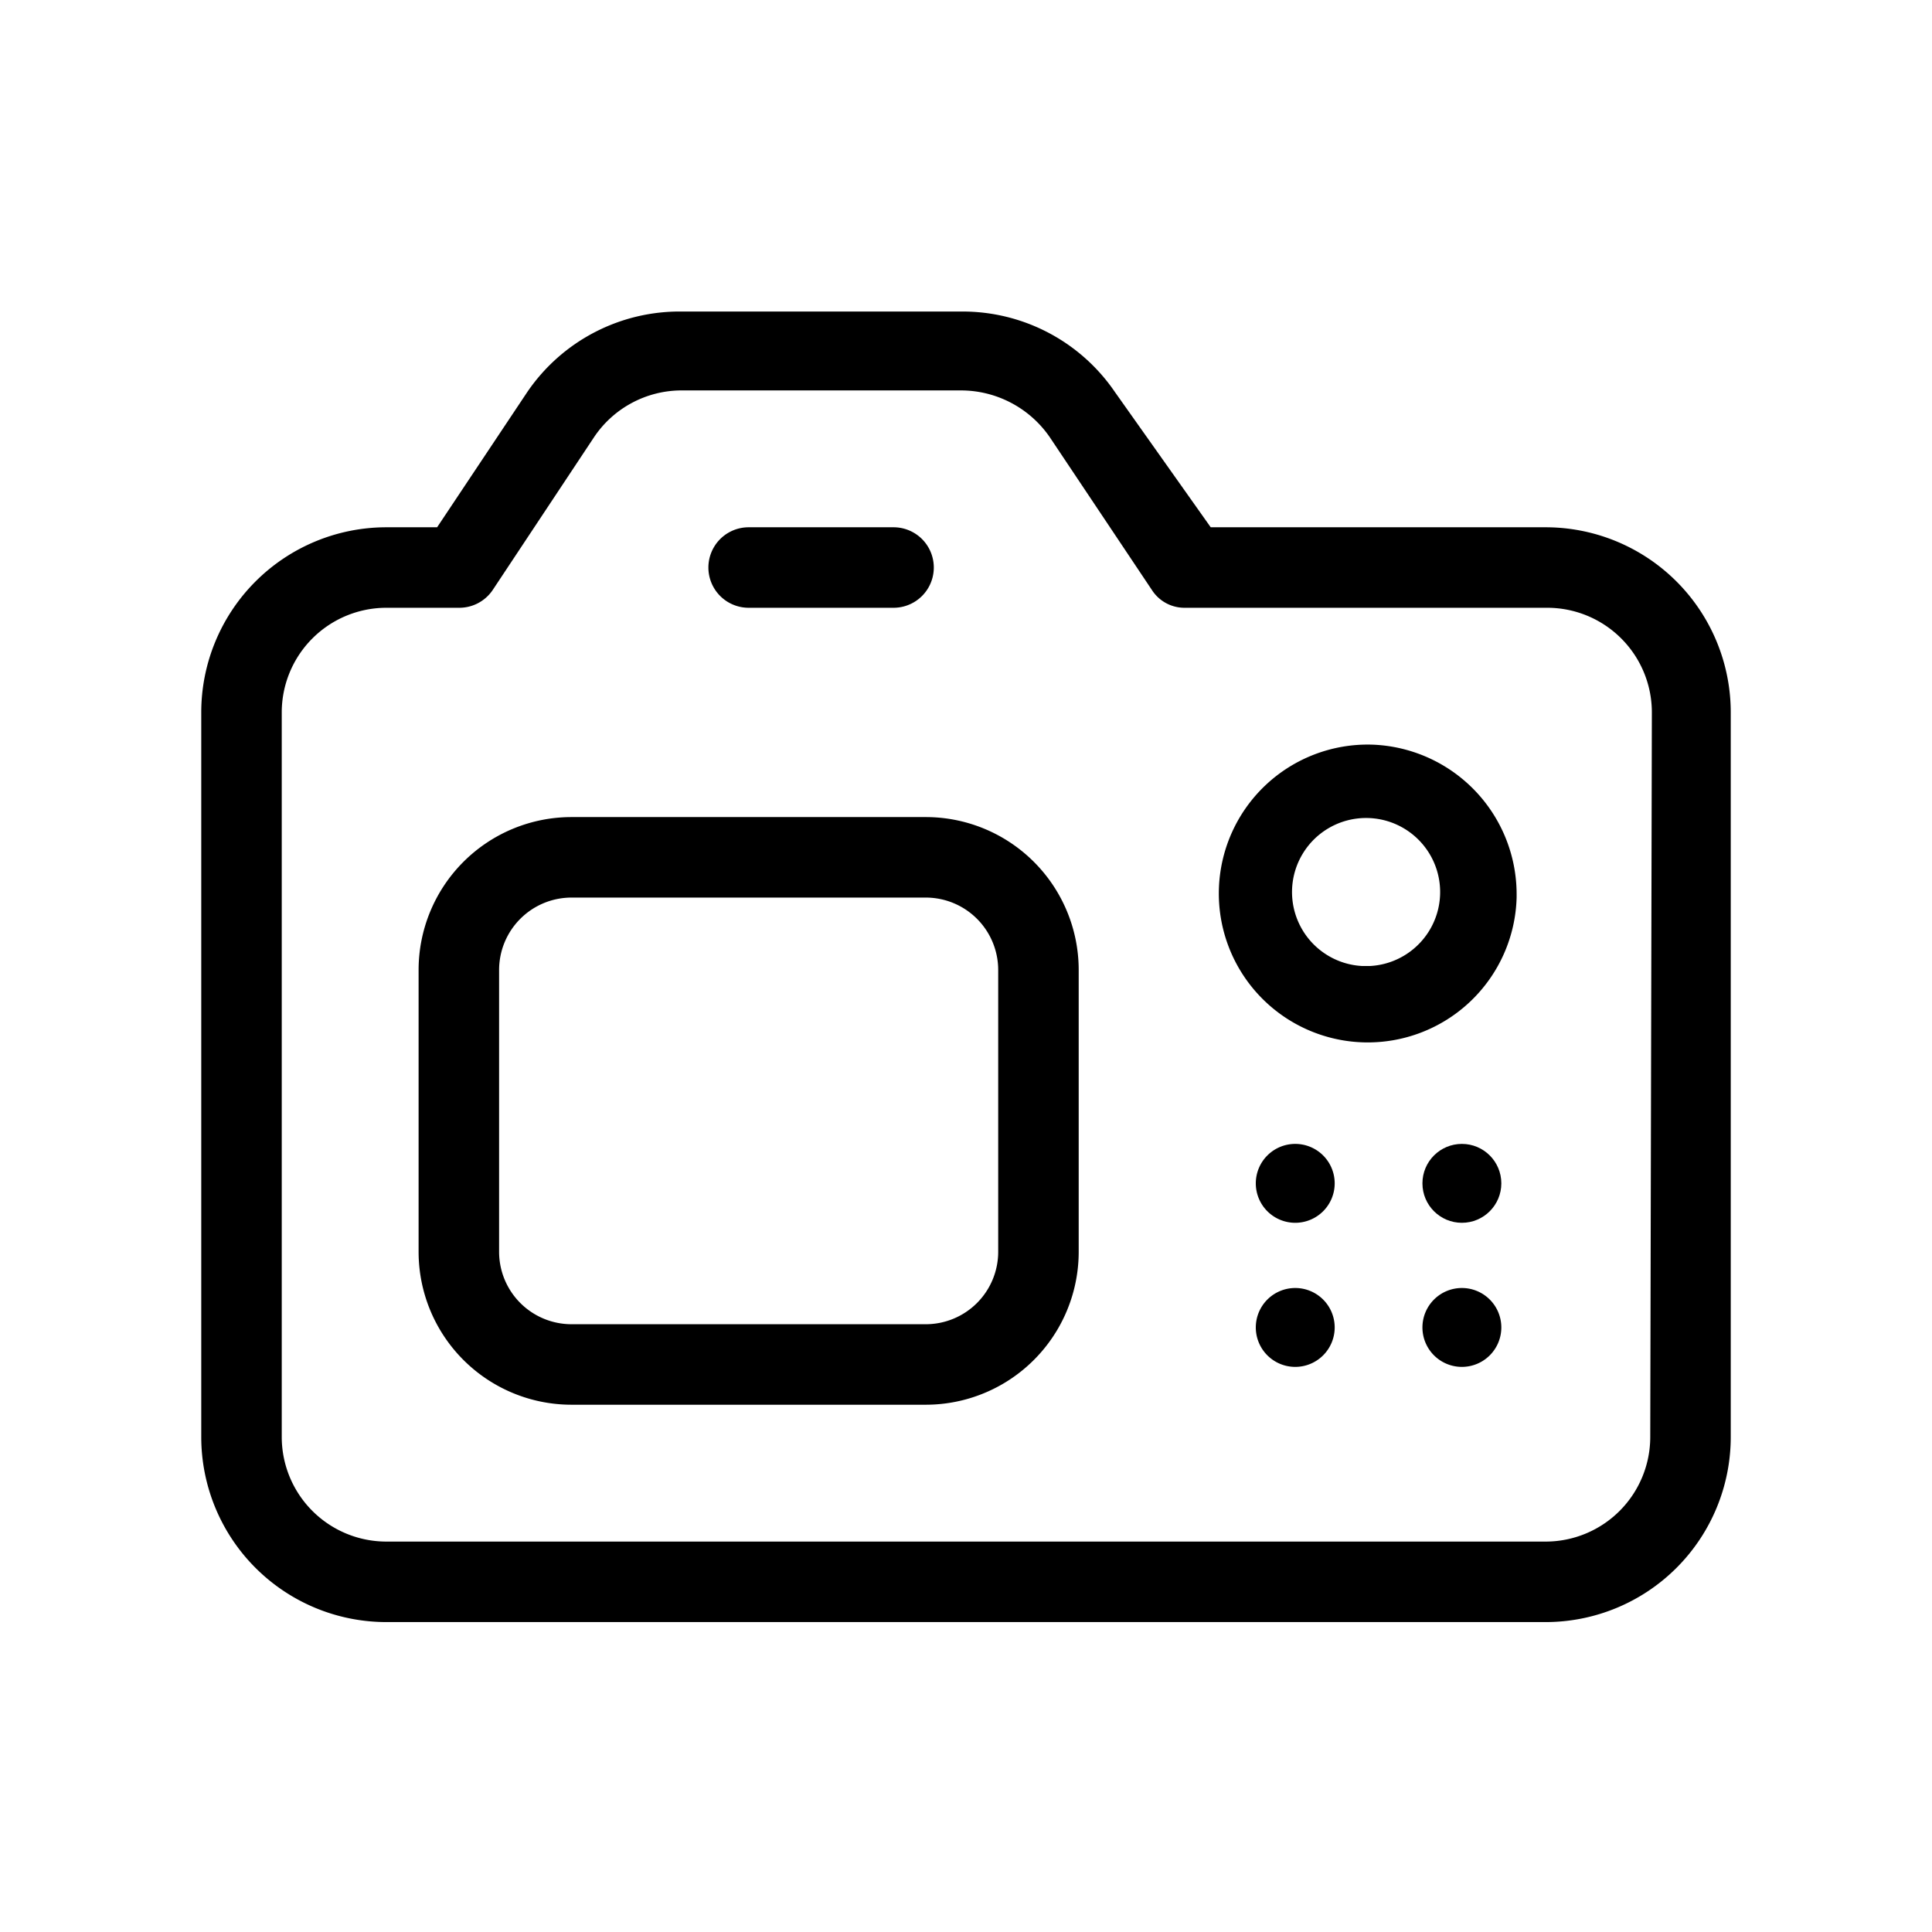
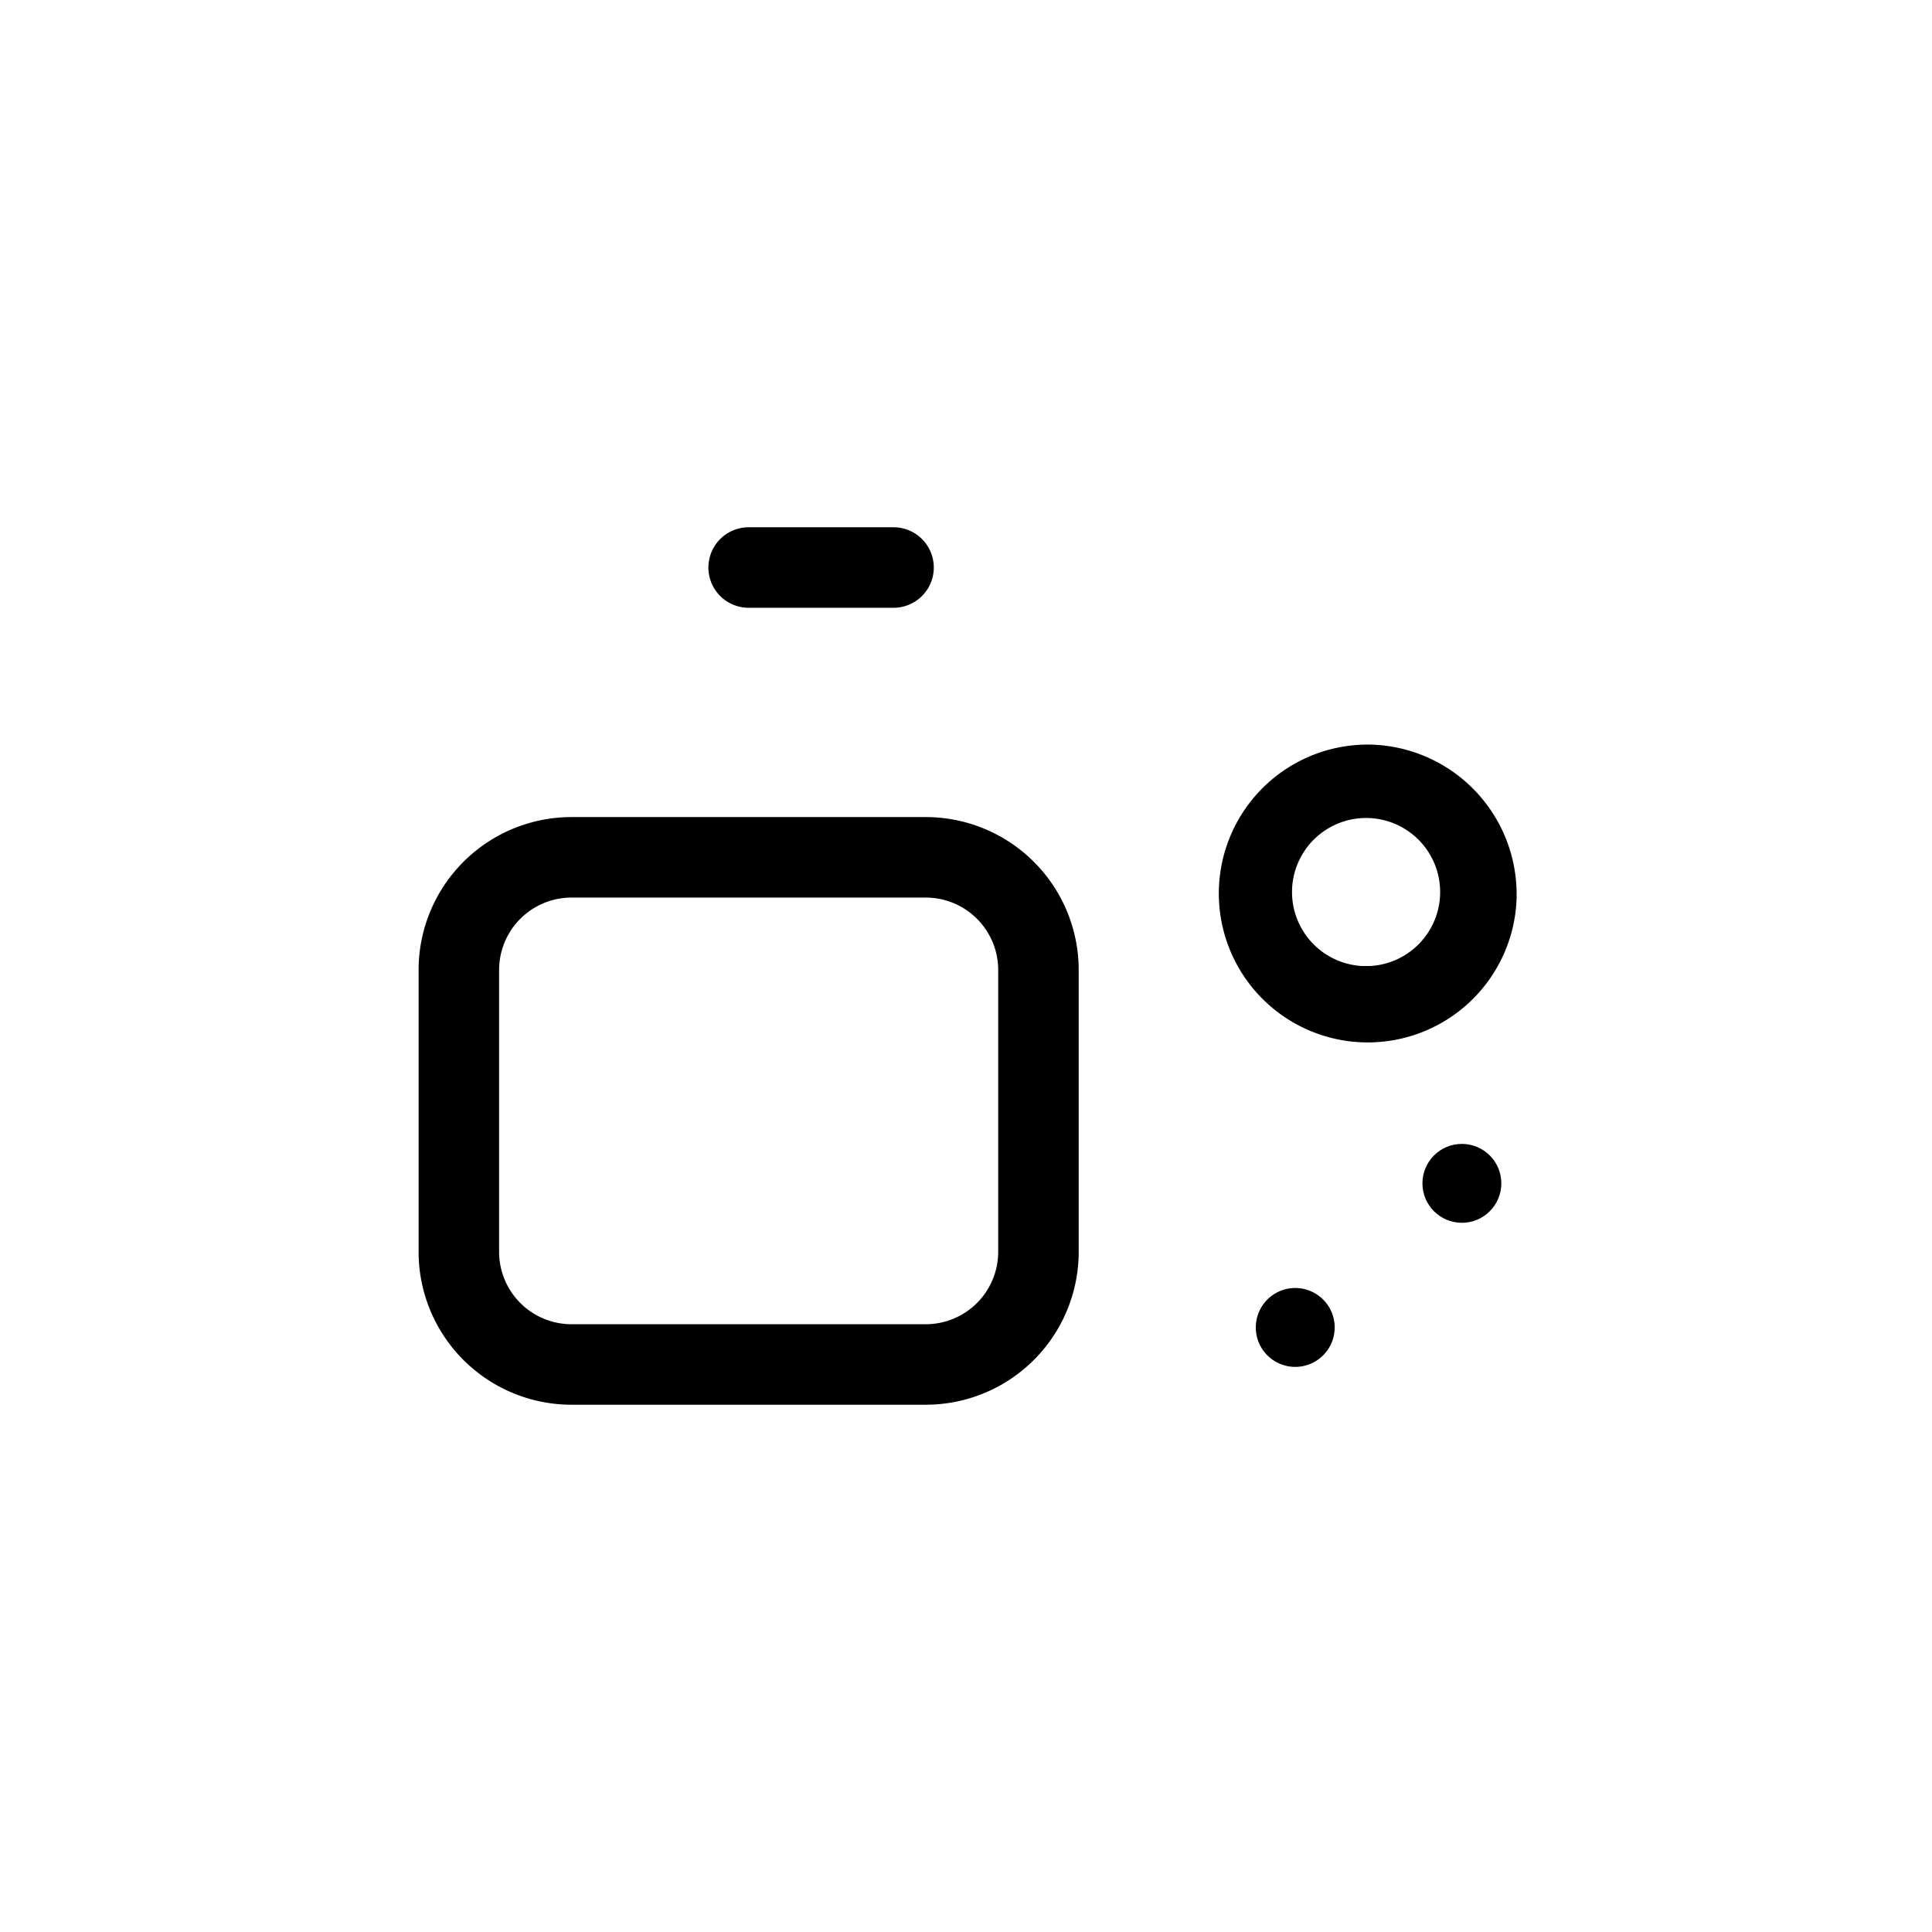
<svg xmlns="http://www.w3.org/2000/svg" id="b4efc0b9-7b82-4591-a673-1c3531f63d1d" data-name="b69b0027-70cd-488b-a360-23fb09351168" viewBox="0 0 24 24">
  <defs>
    <style>.f919a049-8122-4900-9351-a085bdccb9c3{fill:none;}</style>
  </defs>
-   <path class="f919a049-8122-4900-9351-a085bdccb9c3" d="M0,0H24V24H0Z" transform="translate(0.04)" />
  <path d="M11.46,10.15H7.06a1.9,1.9,0,0,0-1.9,1.9v3.5a1.9,1.9,0,0,0,1.9,1.9h4.4a1.9,1.9,0,0,0,1.9-1.9v-3.5A1.9,1.9,0,0,0,11.46,10.15Zm.9,5.4a.9.9,0,0,1-.9.9H7.06a.9.9,0,0,1-.9-.9v-3.5a.9.9,0,0,1,.9-.9h4.4a.9.9,0,0,1,.9.9Z" transform="translate(0.04)" />
  <path d="M17,9.25a1.85,1.85,0,1,0,1.8,1.9V11.1A1.86,1.86,0,0,0,17,9.25ZM16.88,12a.92.92,0,1,1,.1,0" transform="translate(0.04)" />
-   <path d="M19.16,6.55H15L13.81,4.87a2.29,2.29,0,0,0-1.91-1H8.43a2.29,2.29,0,0,0-1.92,1L5.39,6.55H4.76a2.3,2.3,0,0,0-2.3,2.3h0v9a2.3,2.3,0,0,0,2.3,2.3h14.4a2.3,2.3,0,0,0,2.3-2.3v-9A2.3,2.3,0,0,0,19.16,6.55Zm1.3,11.3a1.3,1.3,0,0,1-1.3,1.3H4.76a1.3,1.3,0,0,1-1.3-1.3v-9a1.3,1.3,0,0,1,1.3-1.3h.9a.5.5,0,0,0,.42-.22l1.26-1.9a1.31,1.31,0,0,1,1.09-.58H11.9a1.34,1.34,0,0,1,1.1.58l1.27,1.9a.48.48,0,0,0,.41.22h4.5a1.3,1.3,0,0,1,1.3,1.3Z" transform="translate(0.04)" />
  <path d="M9.26,7.55h1.8a.5.5,0,0,0,0-1H9.26a.5.5,0,0,0,0,1Z" transform="translate(0.04)" />
  <circle cx="18.16" cy="14.7" r="0.49" />
-   <path d="M16.05,14.21a.49.49,0,1,0,.49.49h0A.49.49,0,0,0,16.05,14.21Z" transform="translate(0.04)" />
-   <path d="M18.12,16a.49.49,0,1,0,.49.49h0A.49.49,0,0,0,18.12,16Z" transform="translate(0.04)" />
  <path d="M16.05,16a.49.49,0,1,0,.49.49h0A.49.49,0,0,0,16.05,16Z" transform="translate(0.04)" />
</svg>